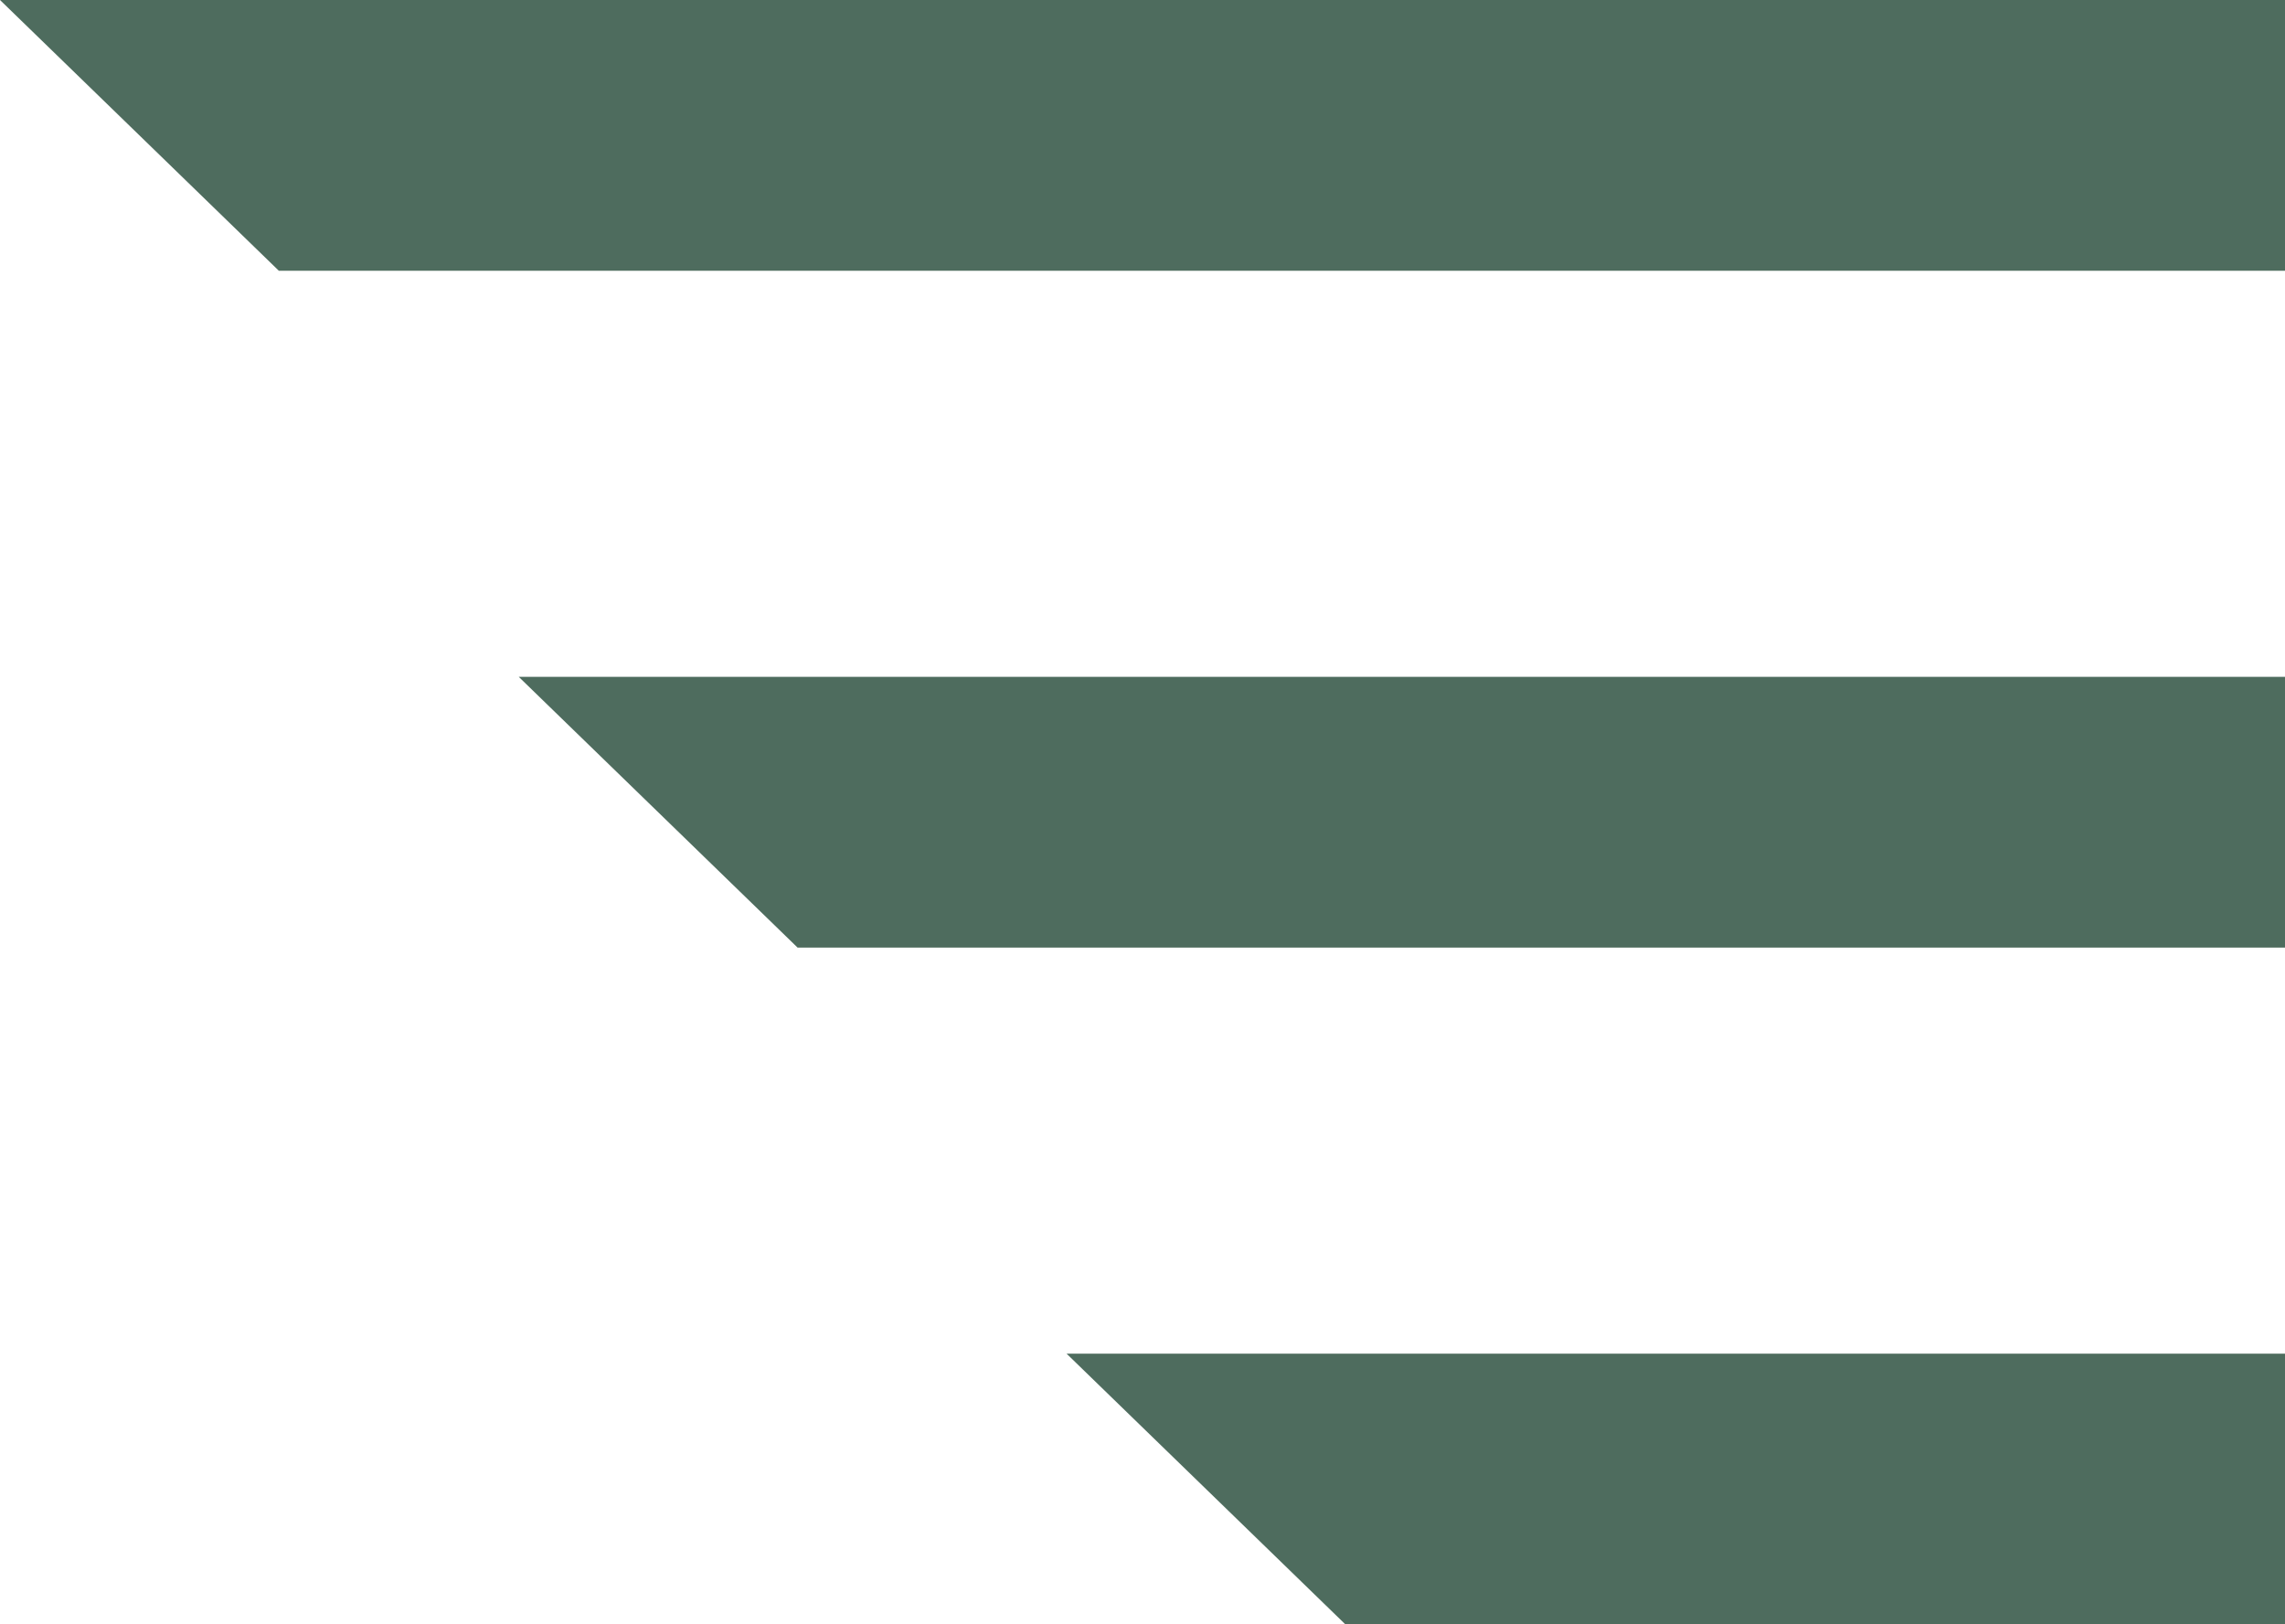
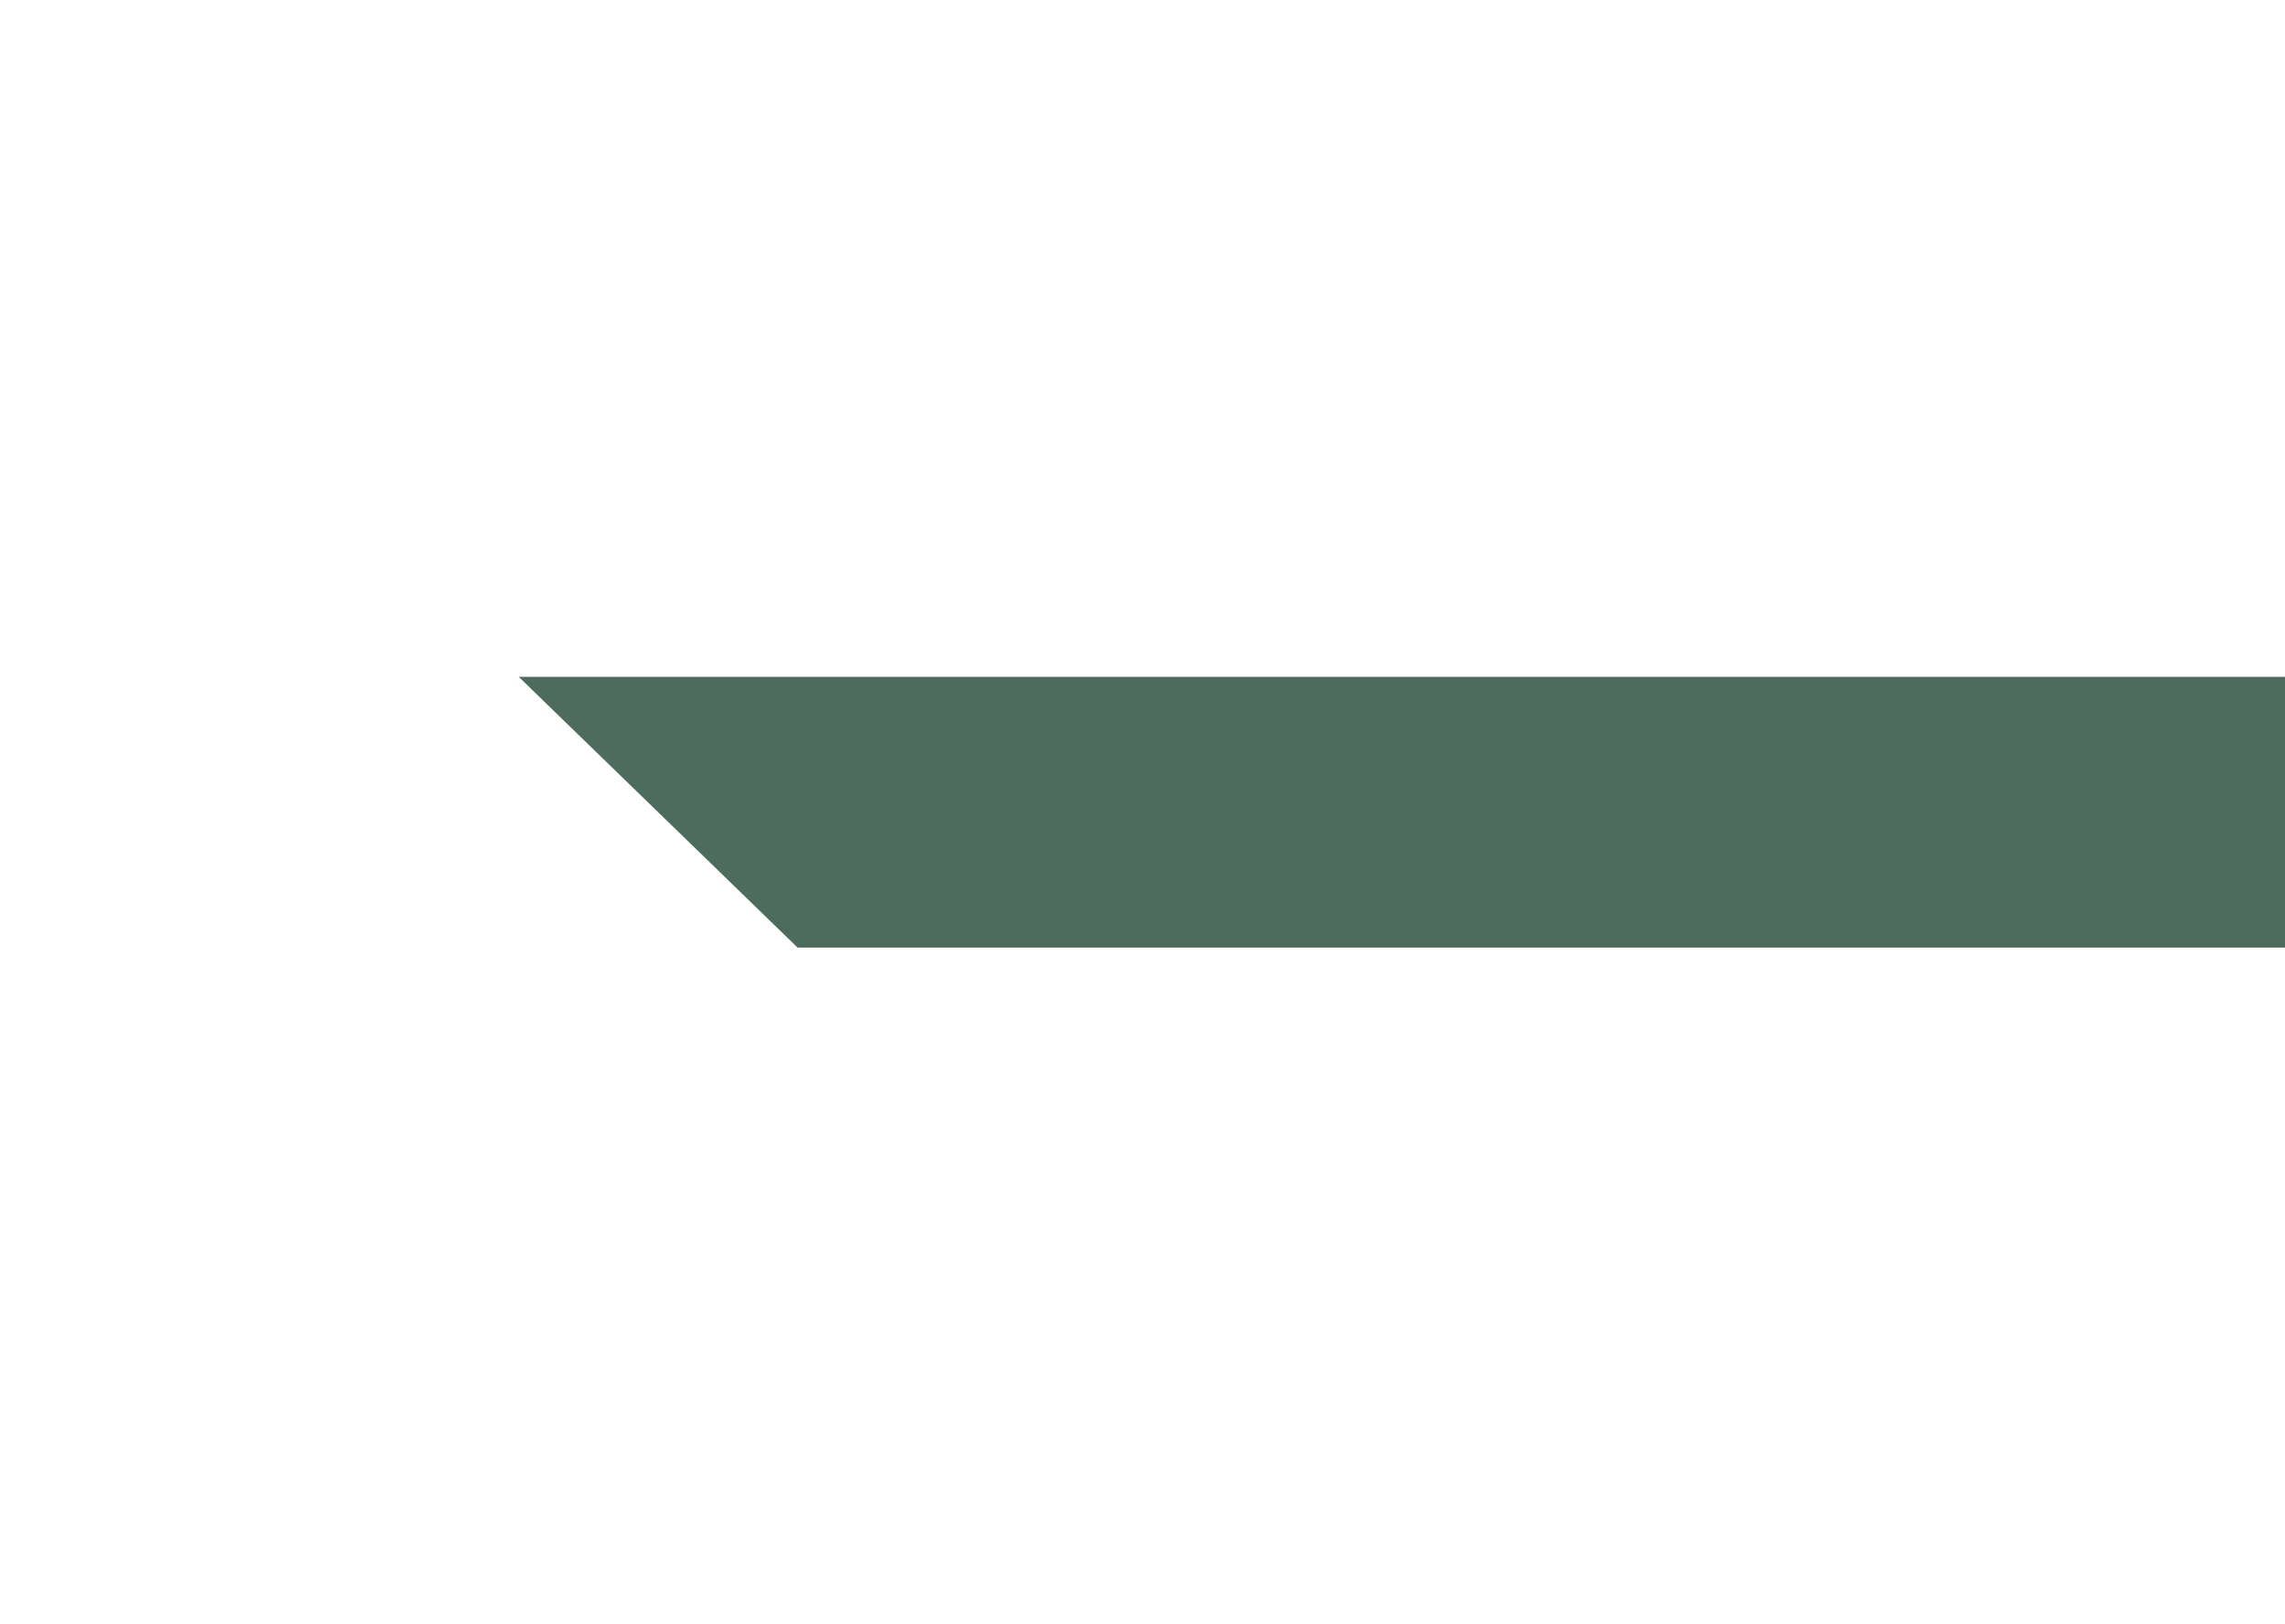
<svg xmlns="http://www.w3.org/2000/svg" width="35.162" height="24.999" viewBox="0 0 35.162 24.999">
  <g id="Group_397" data-name="Group 397" transform="translate(0)">
-     <path id="Path_2459" data-name="Path 2459" d="M-.953,0H34.209V4.167H3.338Z" transform="translate(0.953)" fill="#4E6C5E" />
    <path id="Path_2460" data-name="Path 2460" d="M0,0H27.18V4.167H4.291Z" transform="translate(7.982 10.416)" fill="#4E6C5E" />
-     <path id="Path_2461" data-name="Path 2461" d="M0,0H18.75V4.167H4.291Z" transform="translate(16.413 20.833)" fill="#4E6C5E" />
  </g>
</svg>